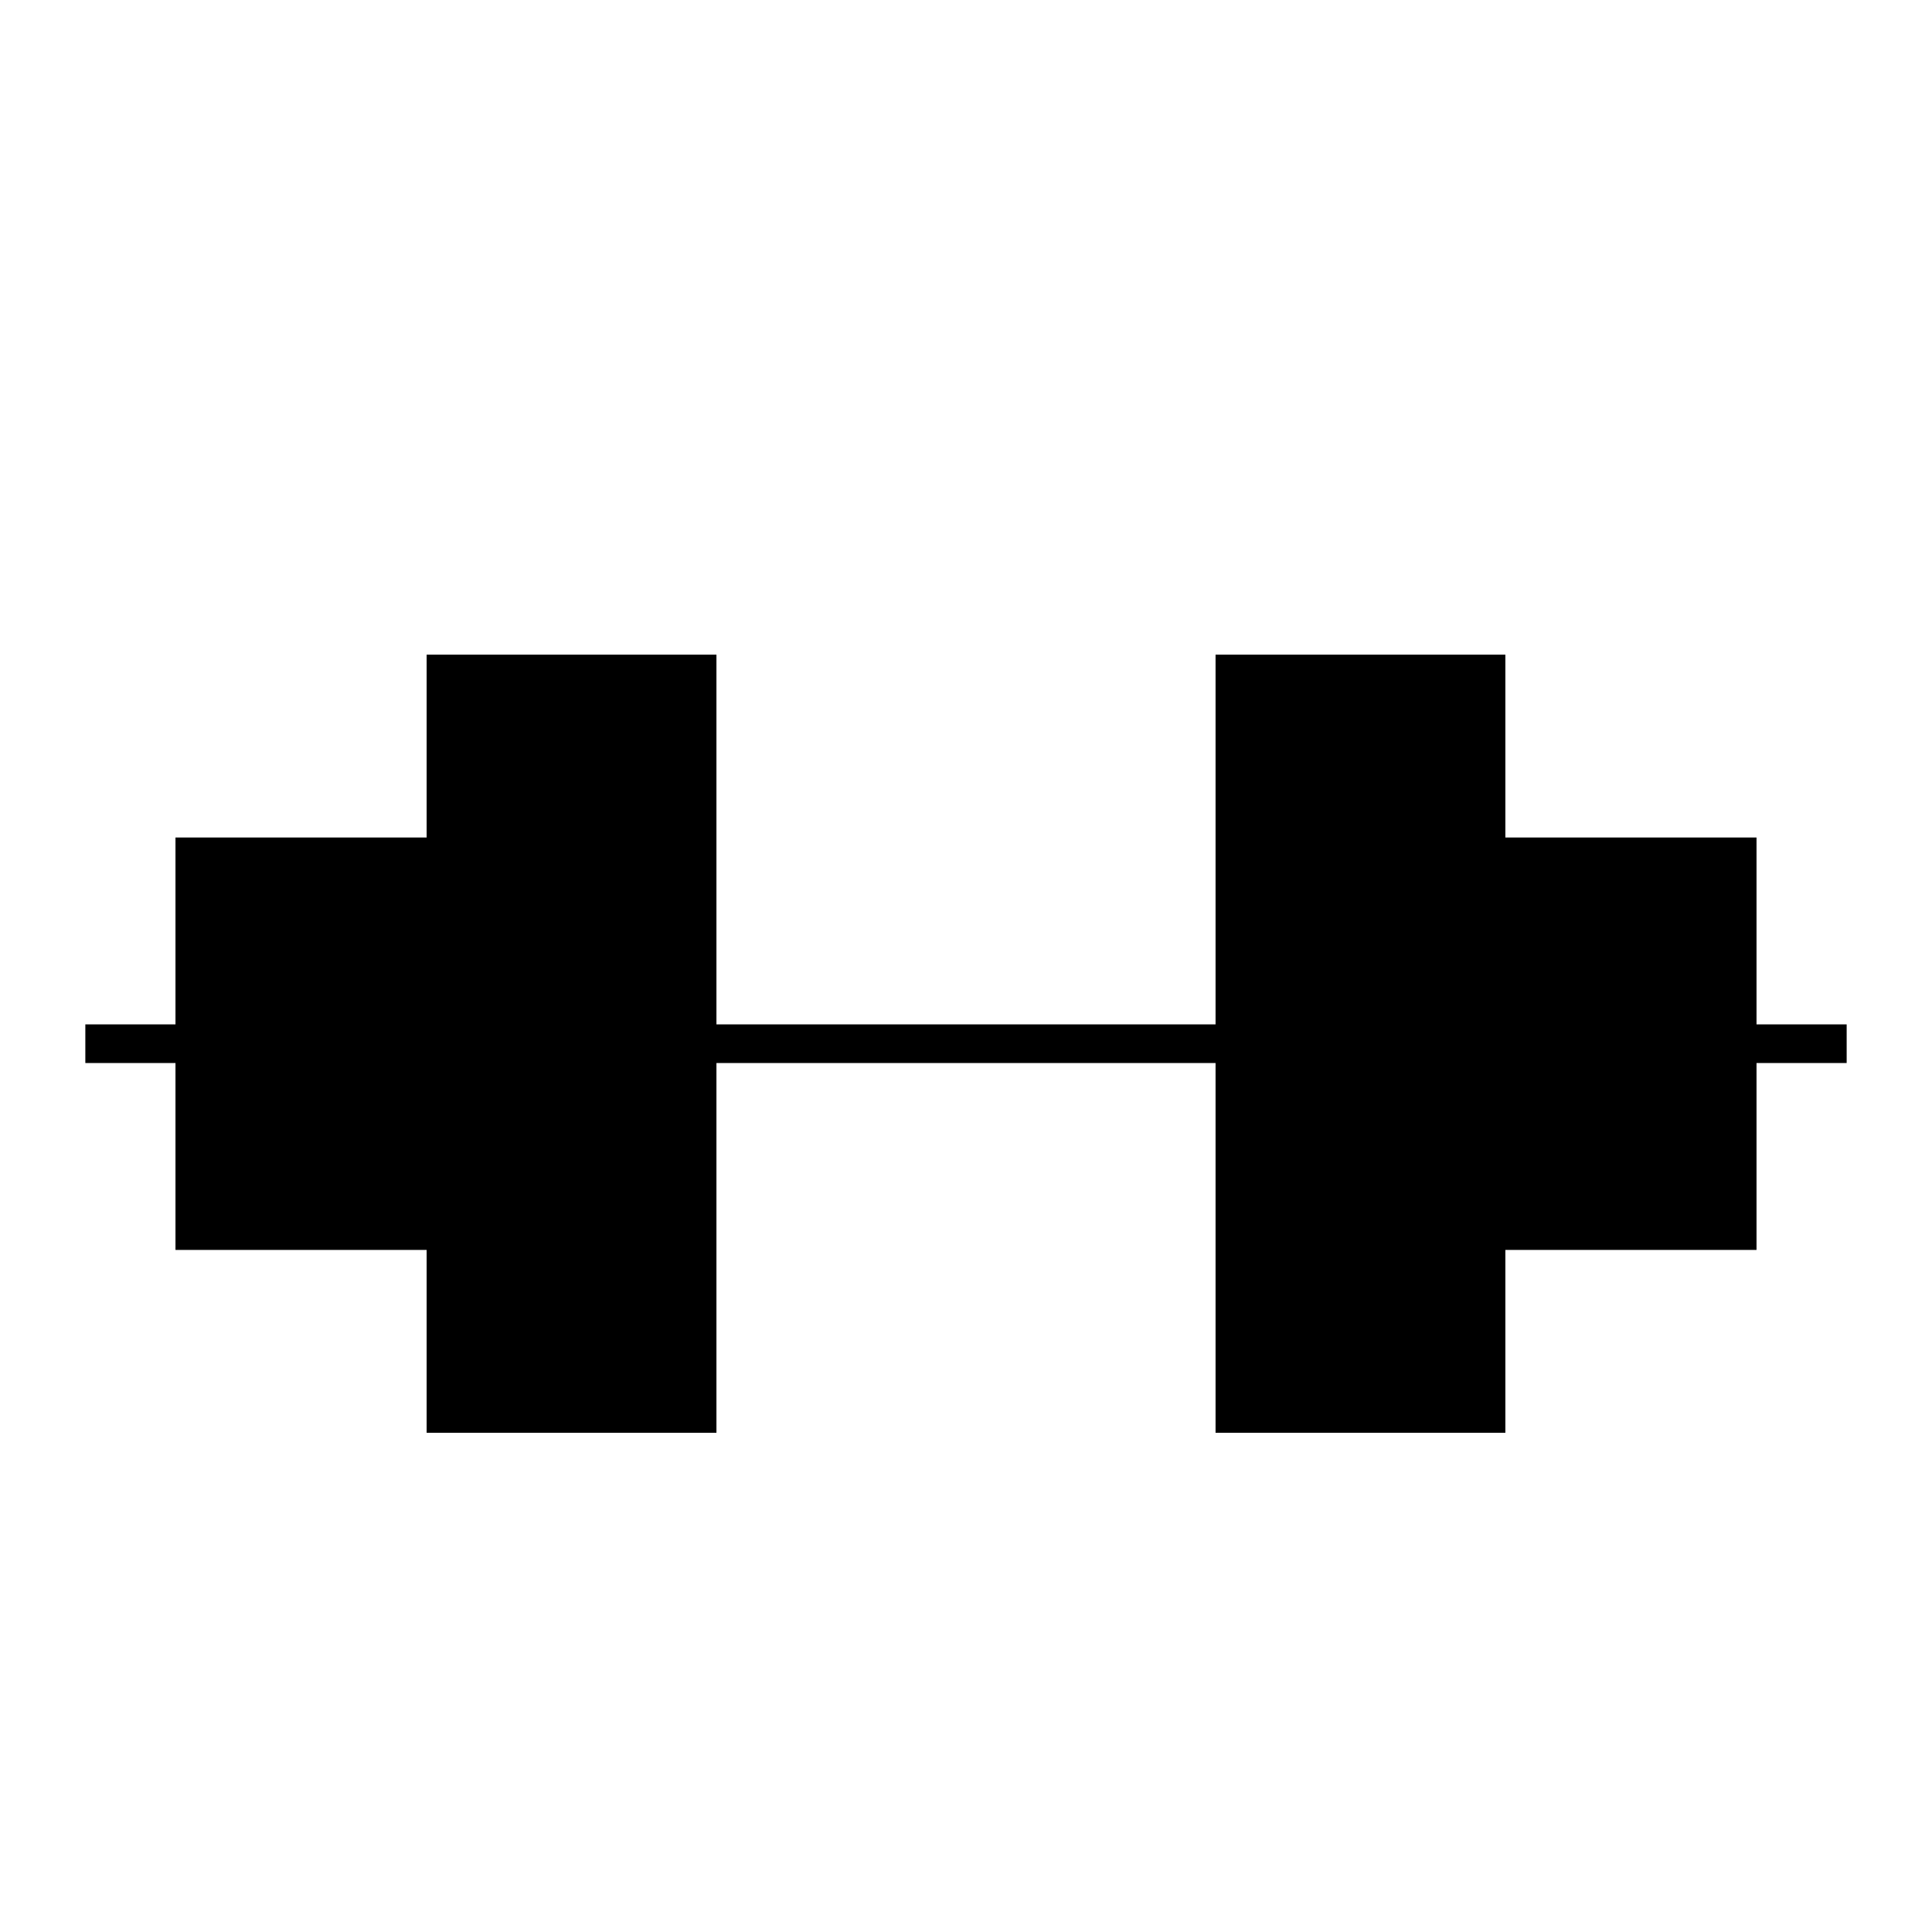
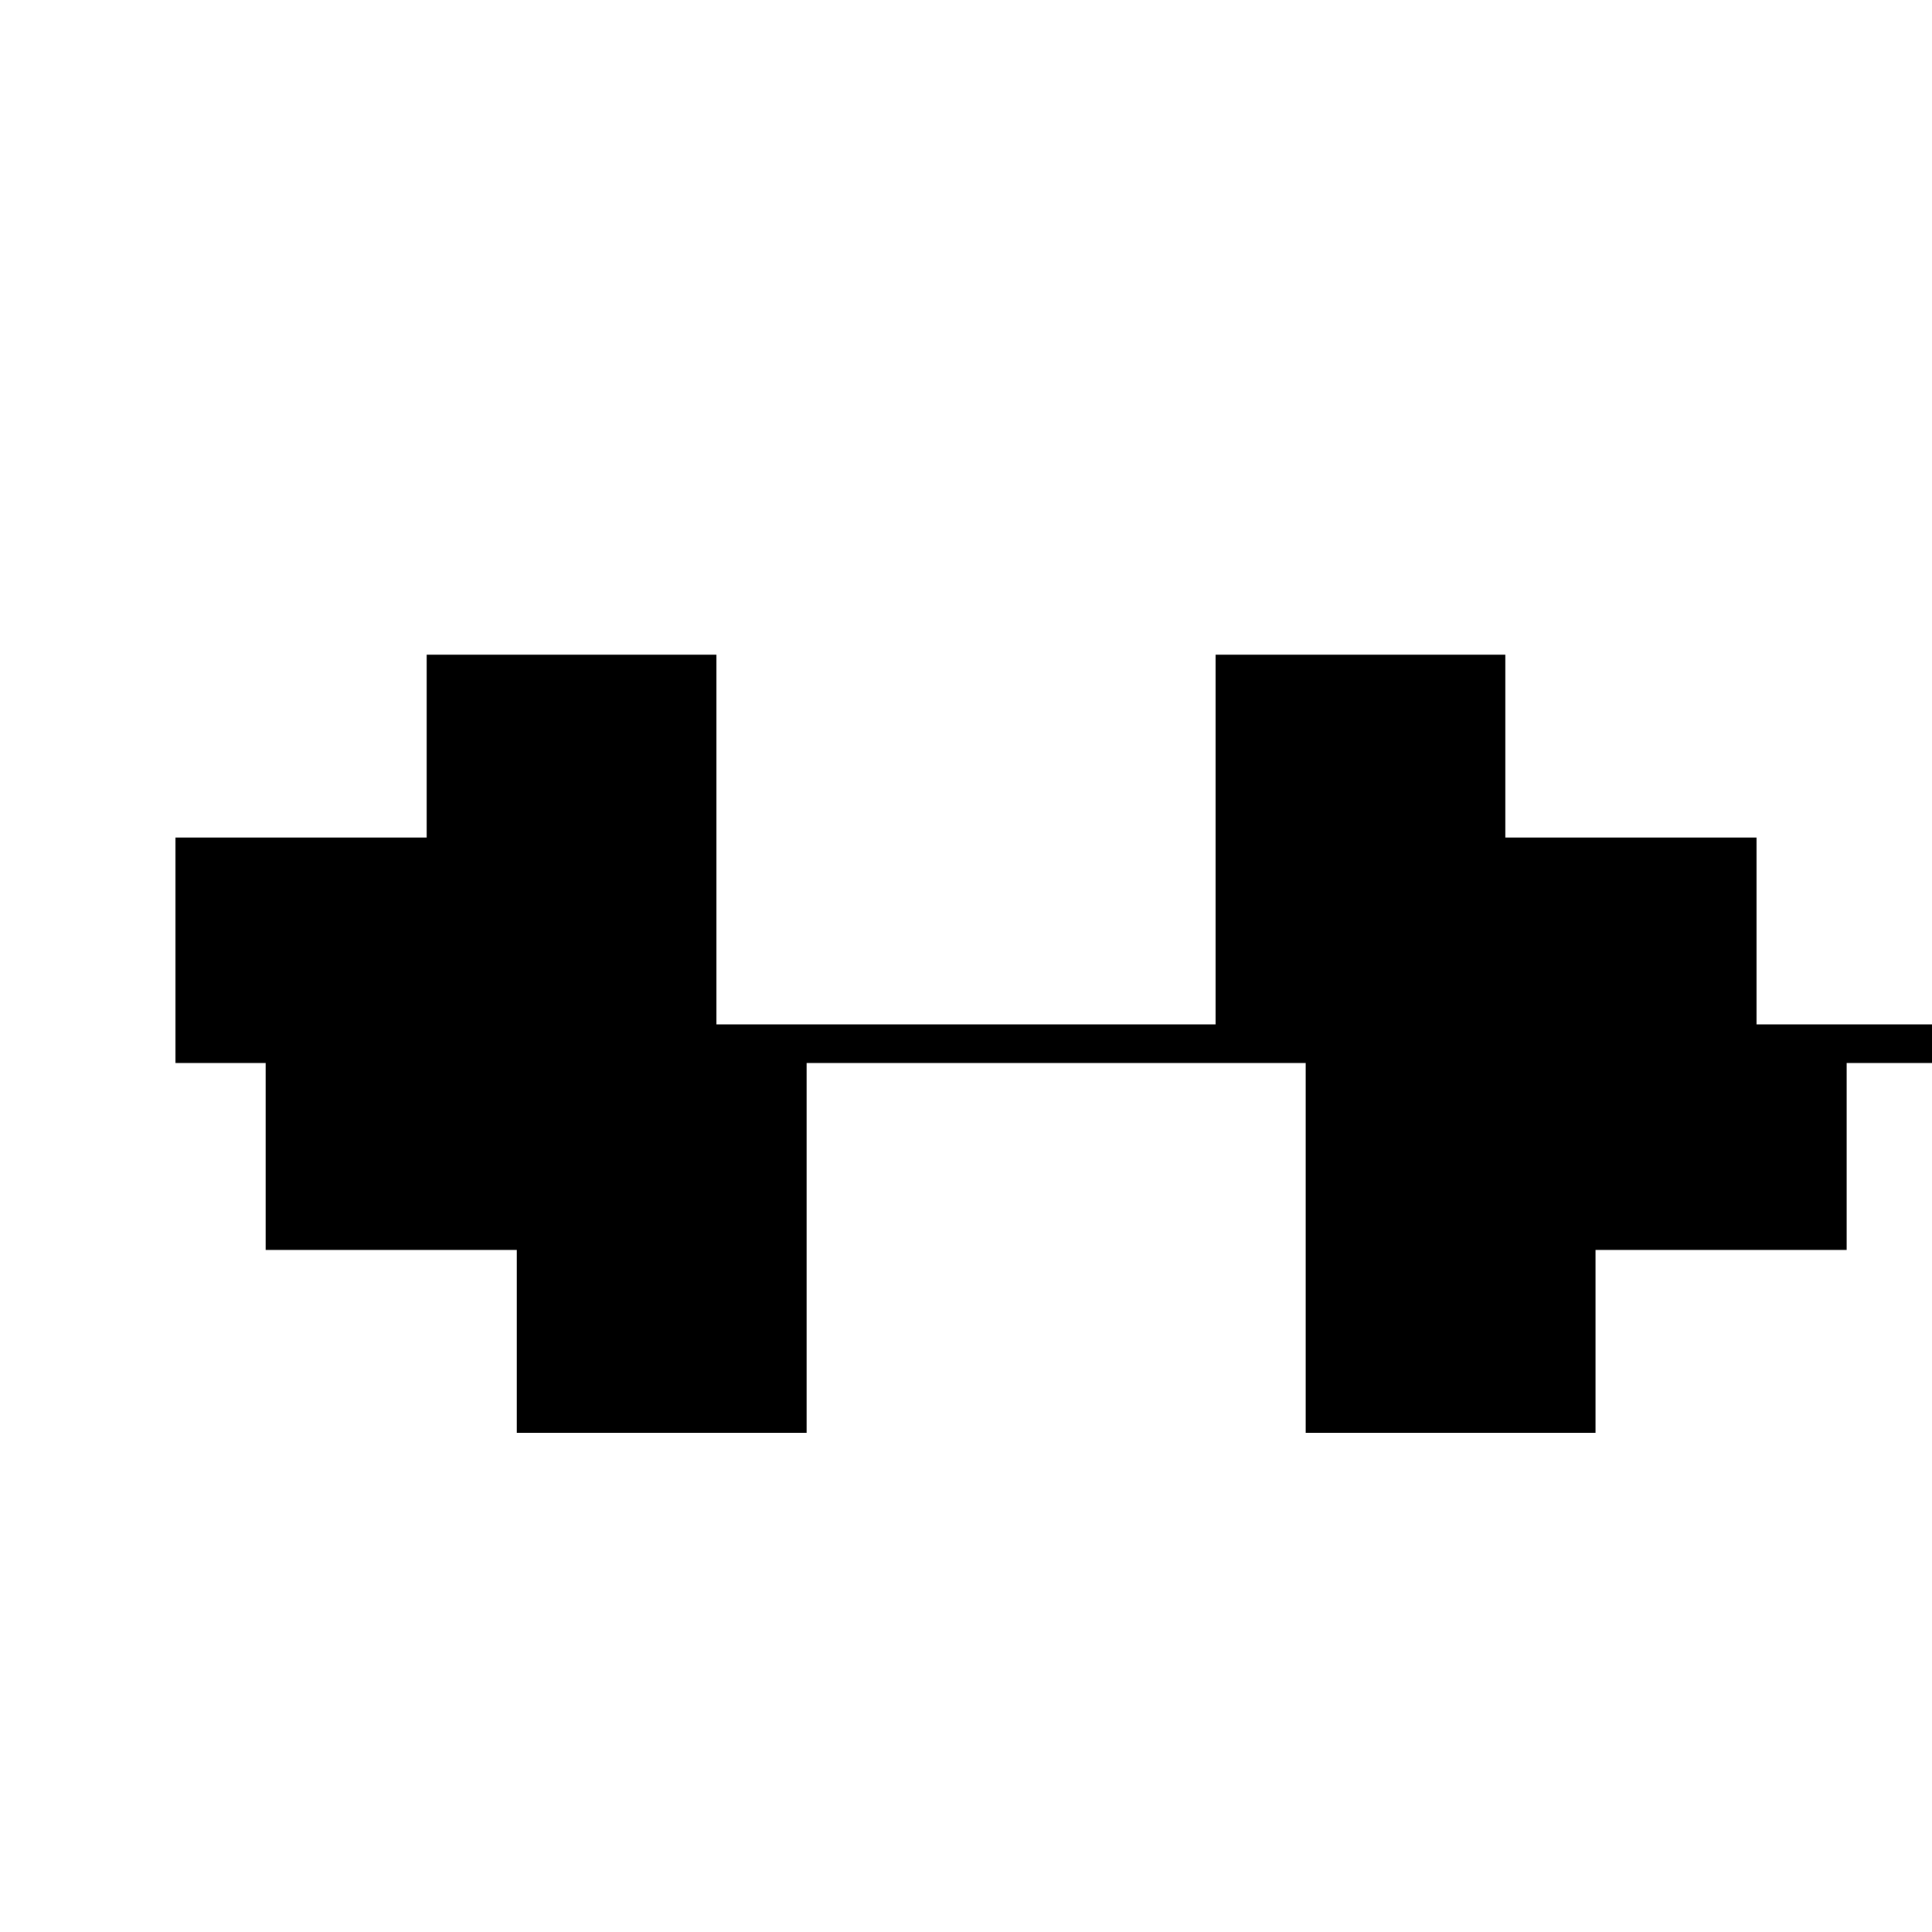
<svg xmlns="http://www.w3.org/2000/svg" version="1.1" id="Layer_1" x="0px" y="0px" width="100px" height="100px" viewBox="0 0 100 100" enable-background="new 0 0 100 100" xml:space="preserve">
-   <path d="M95.583,53.022h-4.666v-9.673h-13v-9.464h-15v19.137H37.083V33.885h-15v9.464h-13v9.673H4.417v2h4.666v9.674h13v9.464h15  V55.022h25.834V74.16h15v-9.464h13v-9.674h4.666V53.022z" />
+   <path d="M95.583,53.022h-4.666v-9.673h-13v-9.464h-15v19.137H37.083V33.885h-15v9.464h-13v9.673v2h4.666v9.674h13v9.464h15  V55.022h25.834V74.16h15v-9.464h13v-9.674h4.666V53.022z" />
</svg>